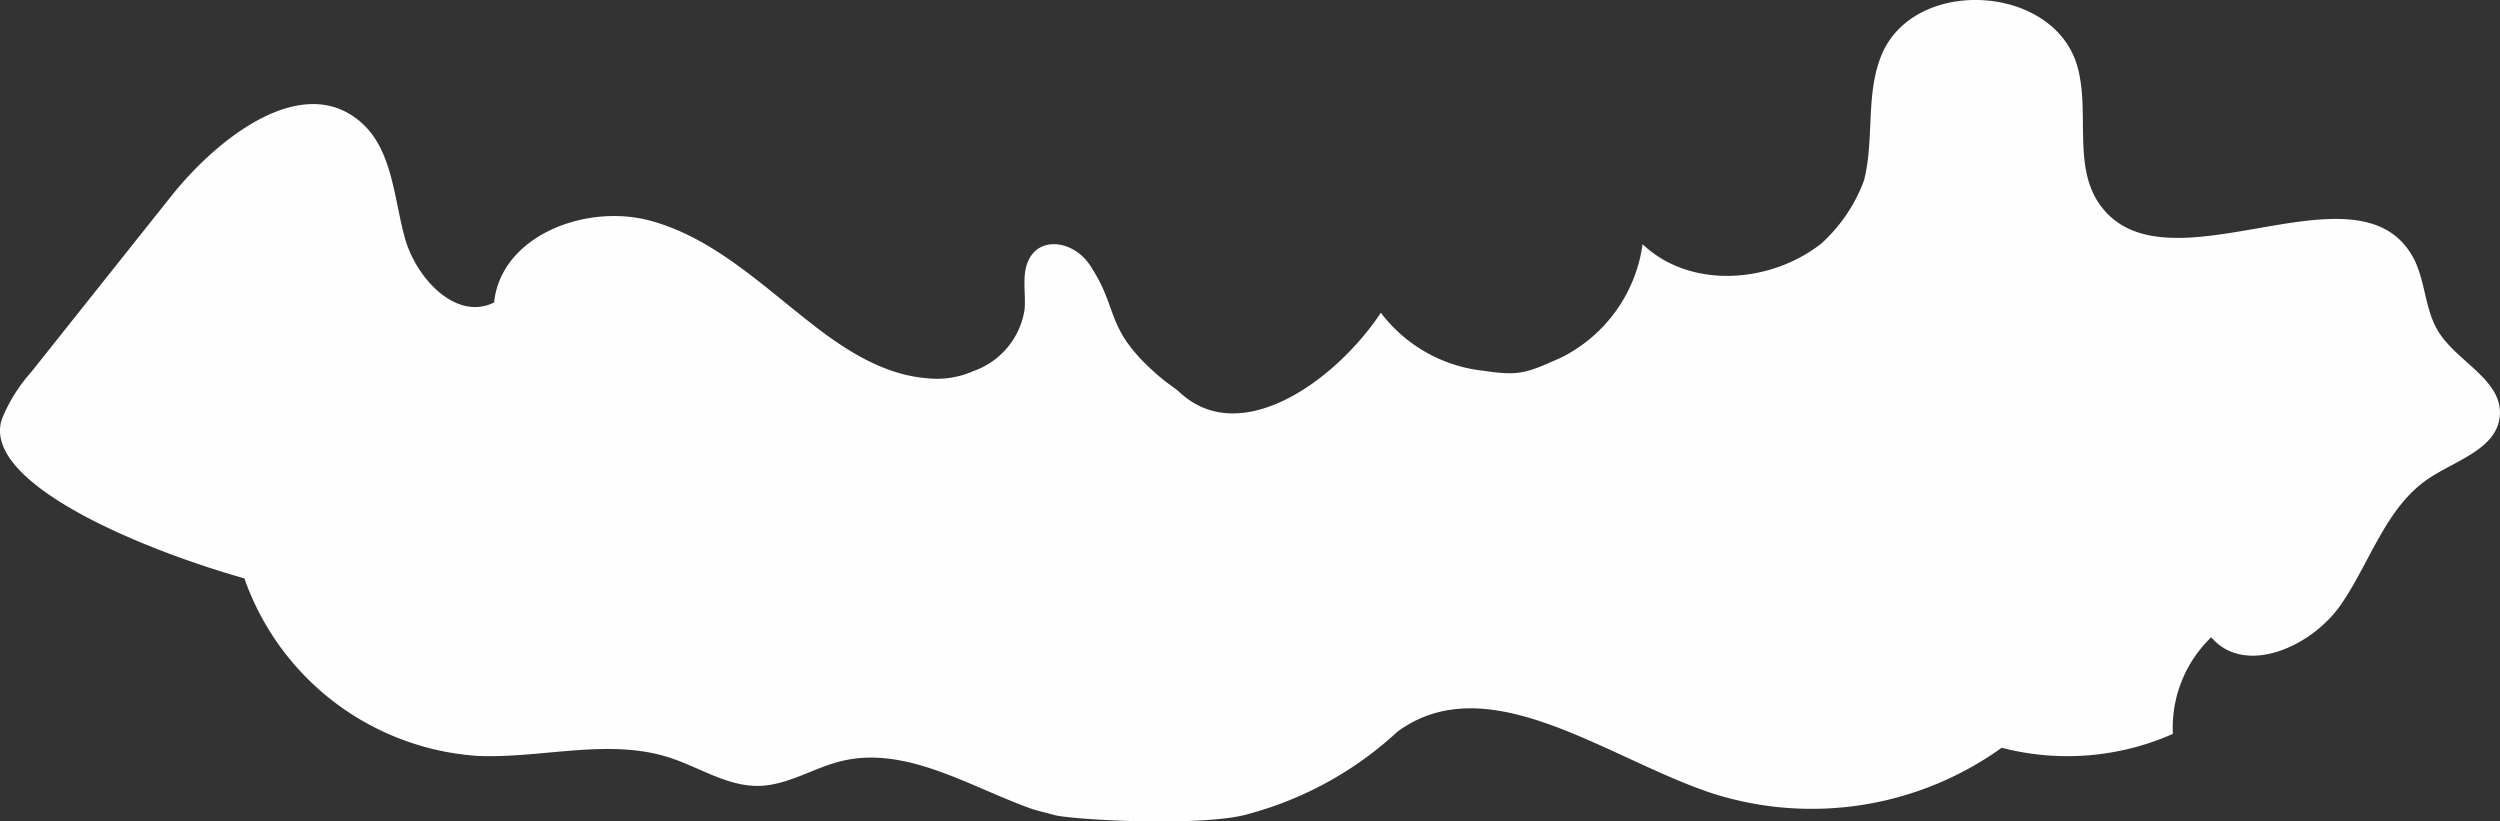
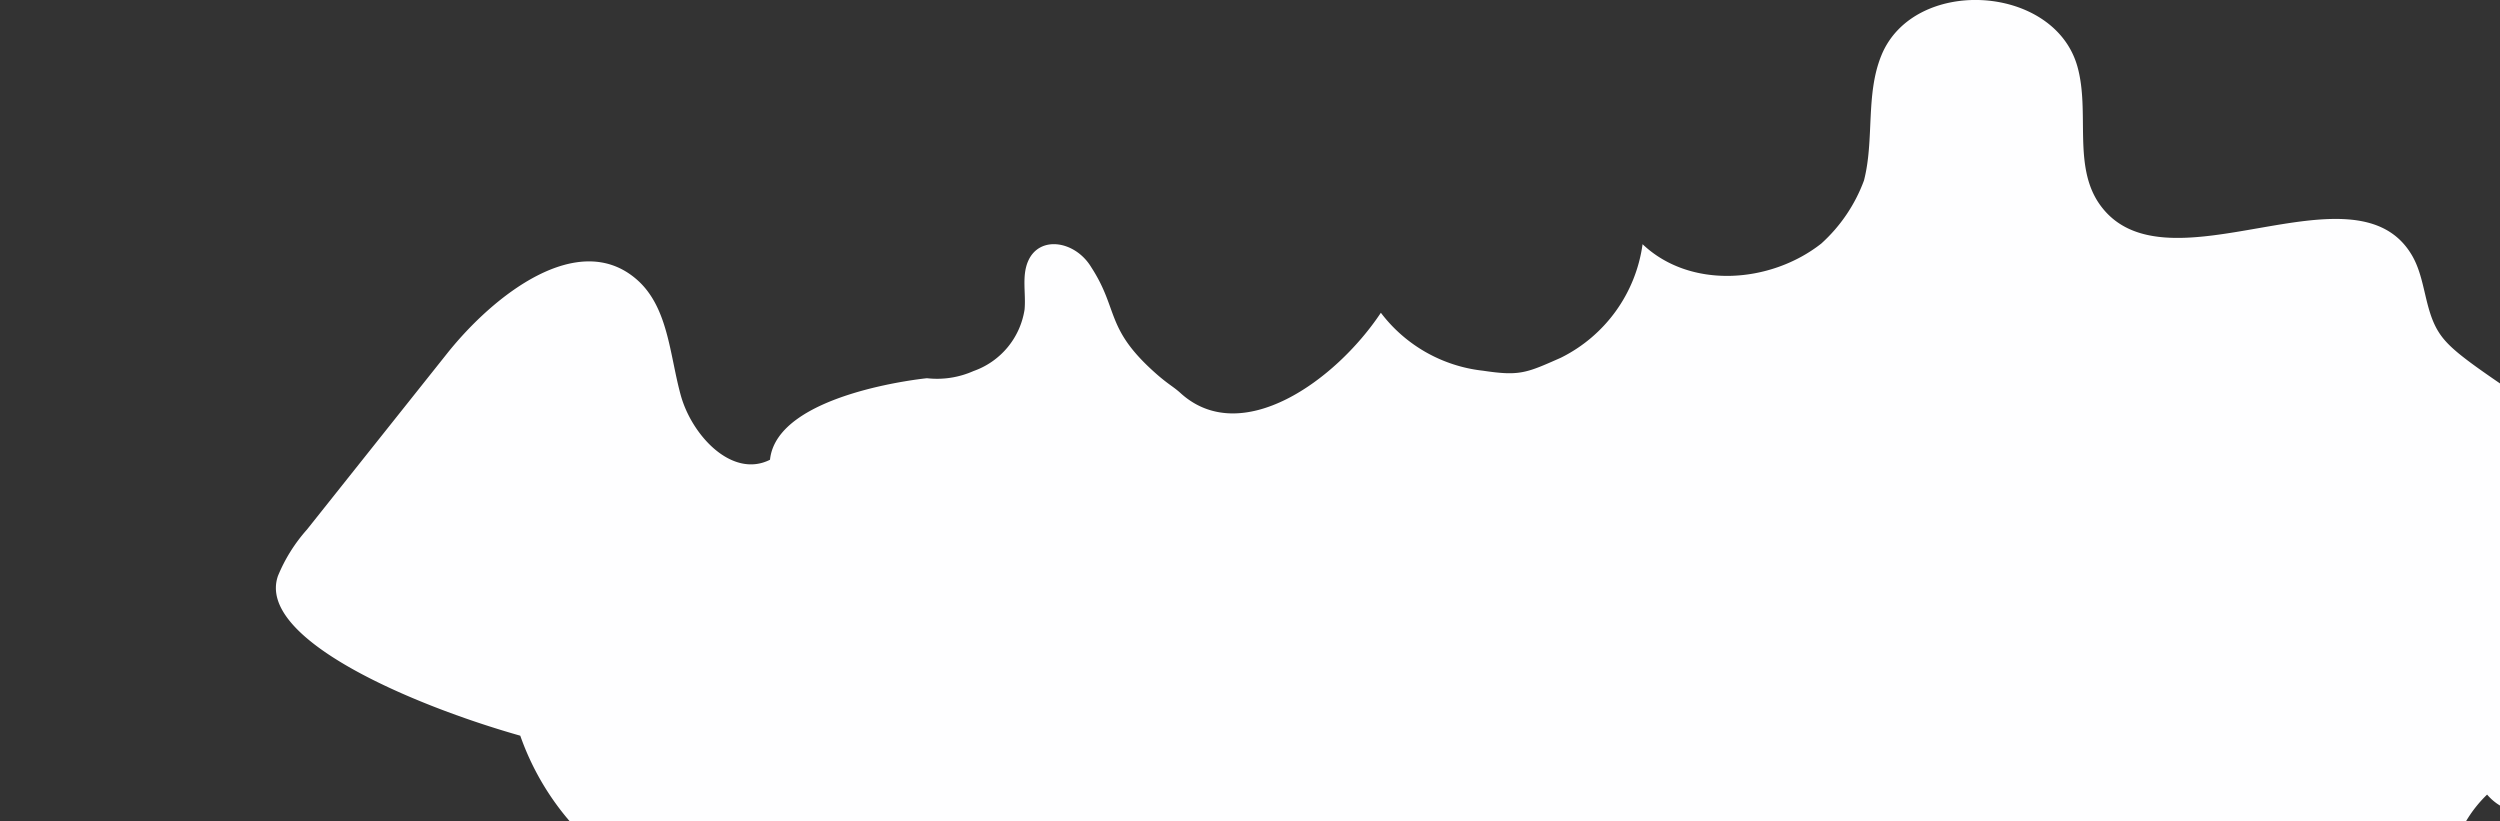
<svg xmlns="http://www.w3.org/2000/svg" width="169.551" height="55.705" viewBox="0 0 169.551 55.705">
  <rect x="0" y="0" width="169.551" height="55.705" fill="#333333" stroke="none" />
-   <path id="Path_129192" data-name="Path 129192" d="M492.73 512.038c-.966-1.547-.871-3.567-1.78-5.149-3.836-6.656-16.766 2.783-21.2-3.493-1.846-2.614-.644-6.276-1.513-9.357-1.582-5.6-11.1-6.131-13.294-.742-1.08 2.651-.465 5.7-1.178 8.478a10.817 10.817.0 0 1-2.894 4.277c-3.43 2.7-8.874 3.126-12.122.045A10.136 10.136.0 0 1 433.2 513.8c-2.333 1.031-2.775 1.252-5.27.877A10.074 10.074.0 0 1 421 510.747c-3.089 4.644-9.5 9.2-13.608 5.428-.444-.4-.8-.571-1.554-1.225-3.571-3.12-2.582-4.365-4.477-7.287-1.079-1.8-3.522-2.2-4.29-.406-.433 1.011-.135 2.173-.235 3.269a5.272 5.272.0 0 1-3.464 4.174 6.08 6.08.0 0 1-3.155.486c-2.69-.206-5.151-1.661-7.311-3.3-3.628-2.759-7-6.152-11.4-7.369s-10.178 1-10.646 5.529c-2.556 1.288-5.3-1.629-6.057-4.388s-.842-6.007-3.018-7.868c-3.923-3.361-9.613 1.016-12.832 5.059q-4.748 5.964-9.494 11.929a11.021 11.021.0 0 0-1.972 3.152c-1.471 4.264 9.146 8.766 16.436 10.831a18.057 18.057.0 0 0 15.77 12.037c4.375.2 8.89-1.228 13.056.116 2.041.66 3.947 1.972 6.091 1.92 1.943-.048 3.67-1.215 5.555-1.677 4.359-1.067 8.607 1.674 12.827 3.2.494.177 1.011.28 1.516.422 1.029.362 10.362.864 13.328-.053a24.076 24.076.0 0 0 10.062-5.571c6.046-4.43 13.917 1.595 20.993 4.066a22.113 22.113.0 0 0 19.984-2.973 17.7 17.7.0 0 0 11.609-.94 8.515 8.515.0 0 1 2.6-6.553c2.281 2.667 6.825.657 8.813-2.236s3.044-6.619 5.972-8.555c1.851-1.222 4.586-2 4.787-4.206C497.107 515.328 494.018 514.1 492.73 512.038z" transform="translate(-327.349 -489.535)" fill="#fefeff" />
+   <path id="Path_129192" data-name="Path 129192" d="M492.73 512.038c-.966-1.547-.871-3.567-1.78-5.149-3.836-6.656-16.766 2.783-21.2-3.493-1.846-2.614-.644-6.276-1.513-9.357-1.582-5.6-11.1-6.131-13.294-.742-1.08 2.651-.465 5.7-1.178 8.478a10.817 10.817.0 0 1-2.894 4.277c-3.43 2.7-8.874 3.126-12.122.045A10.136 10.136.0 0 1 433.2 513.8c-2.333 1.031-2.775 1.252-5.27.877A10.074 10.074.0 0 1 421 510.747c-3.089 4.644-9.5 9.2-13.608 5.428-.444-.4-.8-.571-1.554-1.225-3.571-3.12-2.582-4.365-4.477-7.287-1.079-1.8-3.522-2.2-4.29-.406-.433 1.011-.135 2.173-.235 3.269a5.272 5.272.0 0 1-3.464 4.174 6.08 6.08.0 0 1-3.155.486s-10.178 1-10.646 5.529c-2.556 1.288-5.3-1.629-6.057-4.388s-.842-6.007-3.018-7.868c-3.923-3.361-9.613 1.016-12.832 5.059q-4.748 5.964-9.494 11.929a11.021 11.021.0 0 0-1.972 3.152c-1.471 4.264 9.146 8.766 16.436 10.831a18.057 18.057.0 0 0 15.77 12.037c4.375.2 8.89-1.228 13.056.116 2.041.66 3.947 1.972 6.091 1.92 1.943-.048 3.67-1.215 5.555-1.677 4.359-1.067 8.607 1.674 12.827 3.2.494.177 1.011.28 1.516.422 1.029.362 10.362.864 13.328-.053a24.076 24.076.0 0 0 10.062-5.571c6.046-4.43 13.917 1.595 20.993 4.066a22.113 22.113.0 0 0 19.984-2.973 17.7 17.7.0 0 0 11.609-.94 8.515 8.515.0 0 1 2.6-6.553c2.281 2.667 6.825.657 8.813-2.236s3.044-6.619 5.972-8.555c1.851-1.222 4.586-2 4.787-4.206C497.107 515.328 494.018 514.1 492.73 512.038z" transform="translate(-327.349 -489.535)" fill="#fefeff" />
</svg>